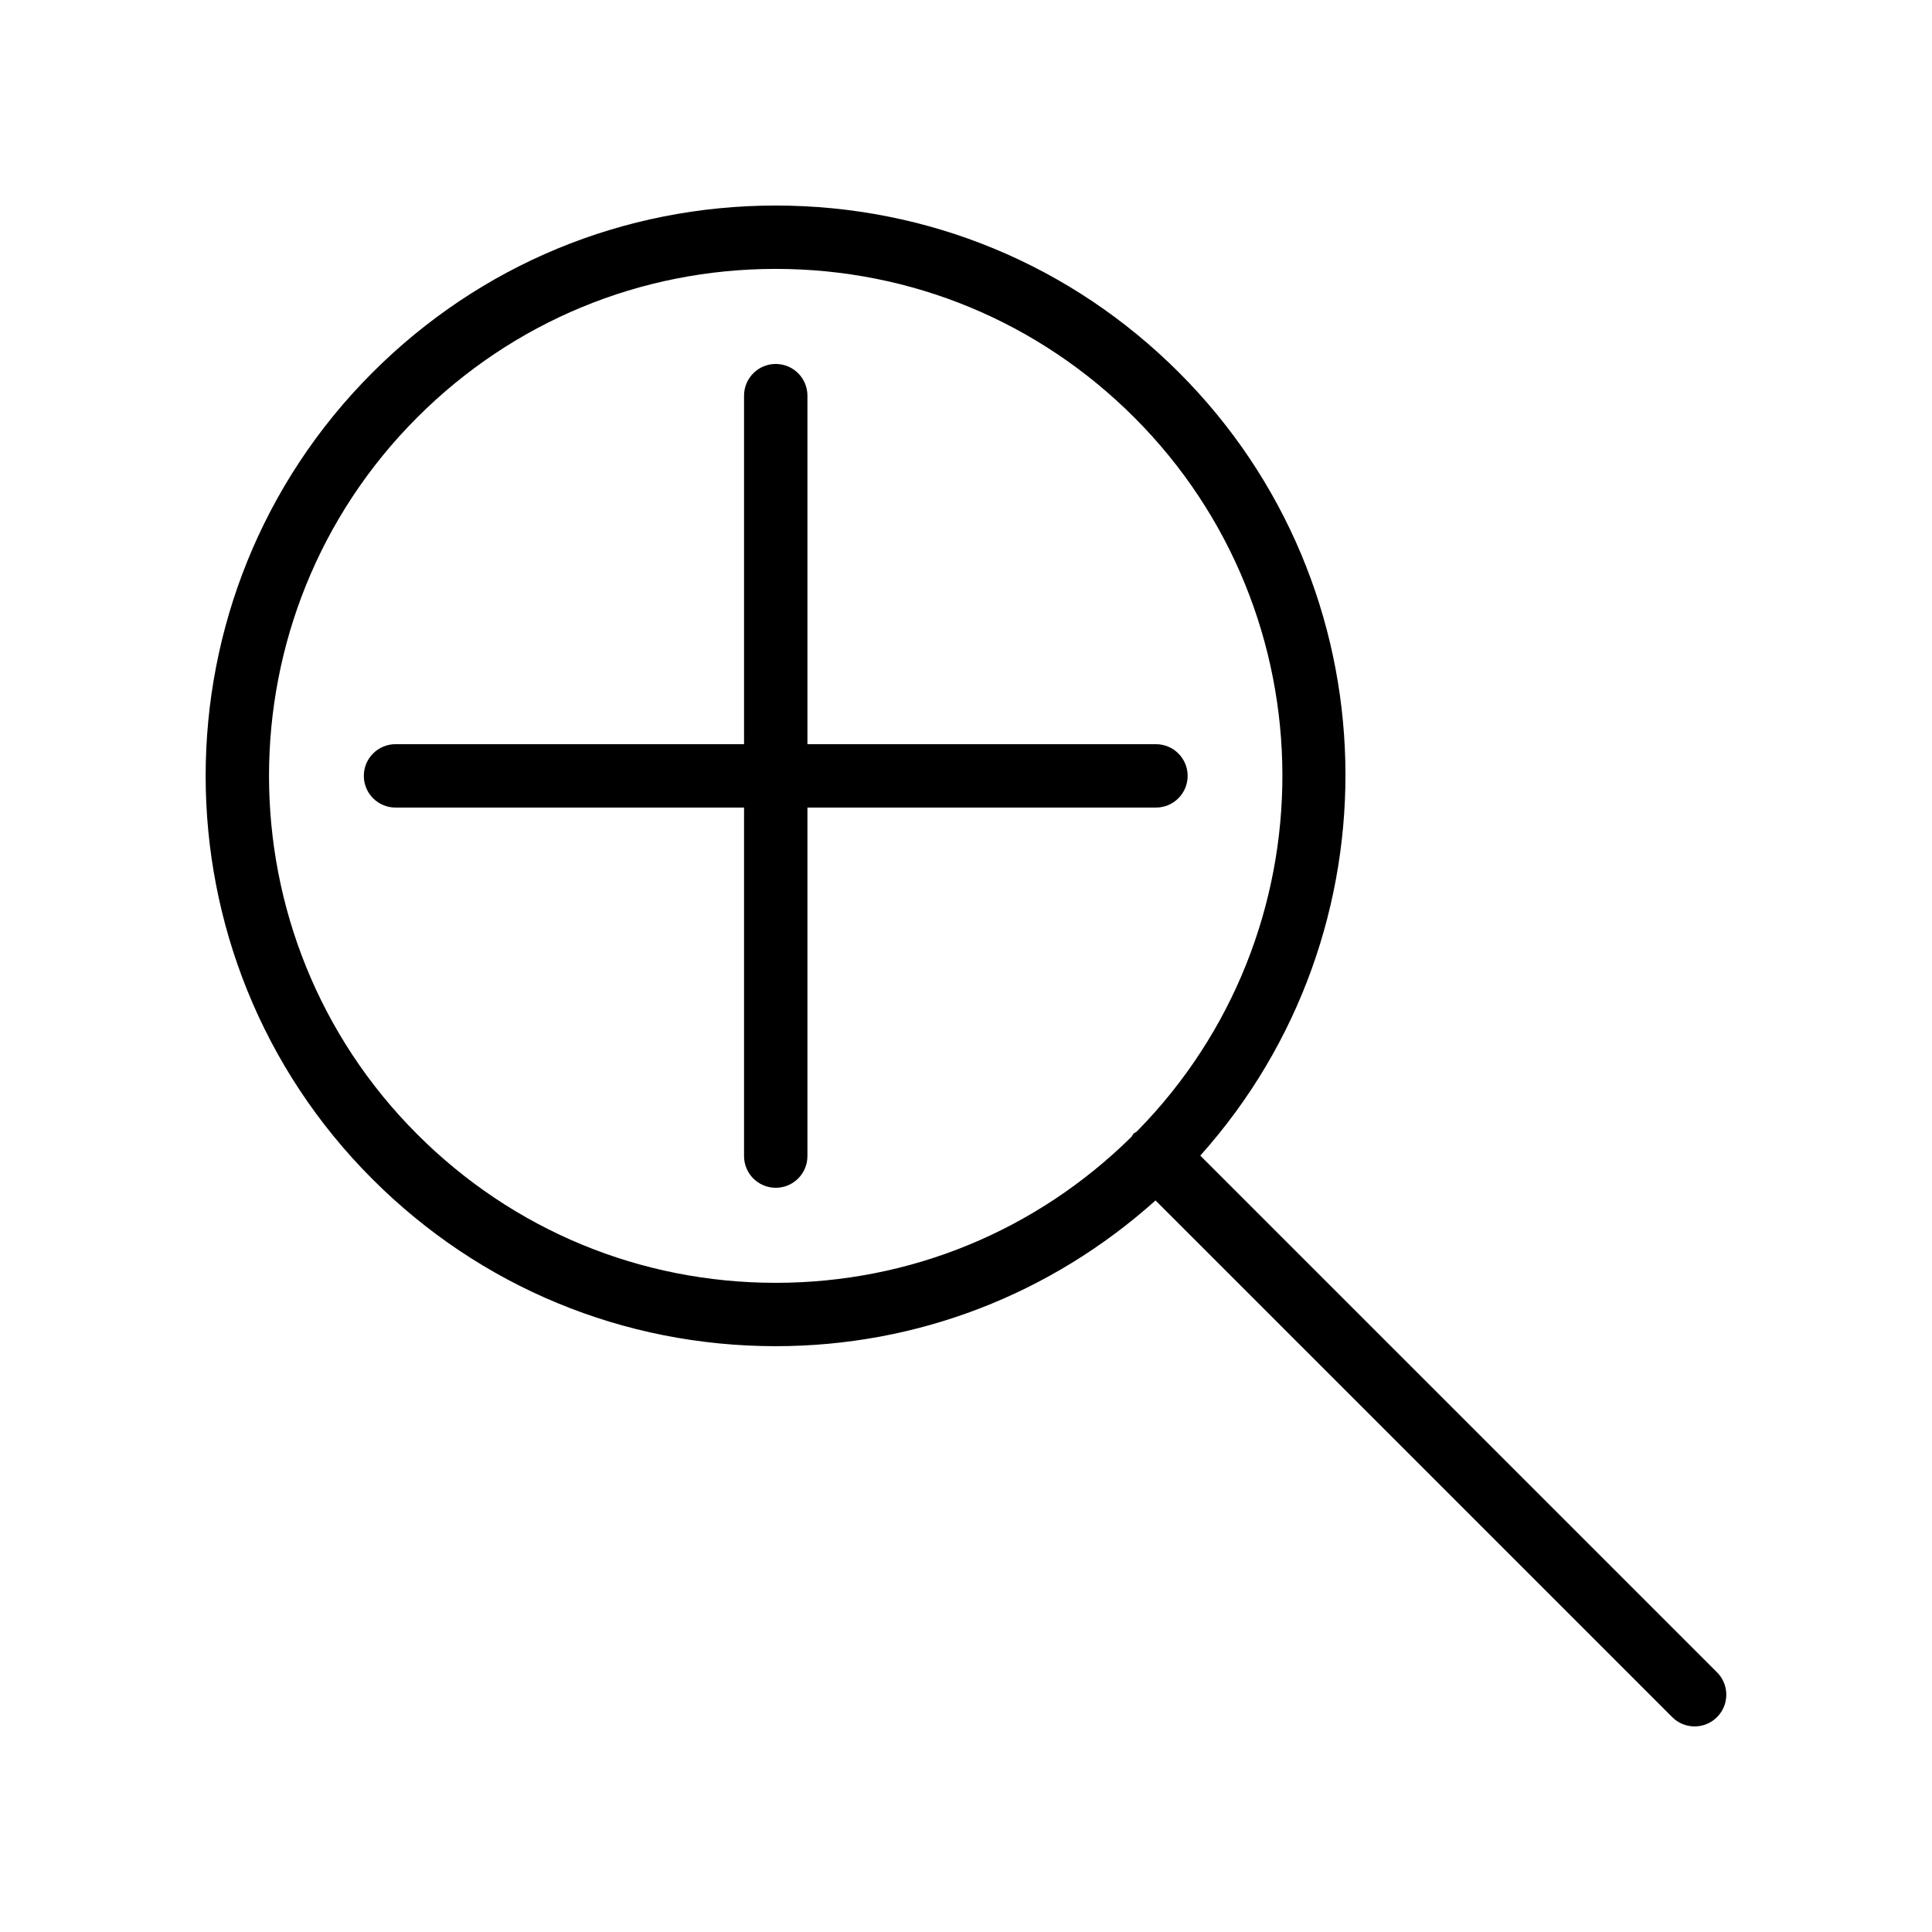
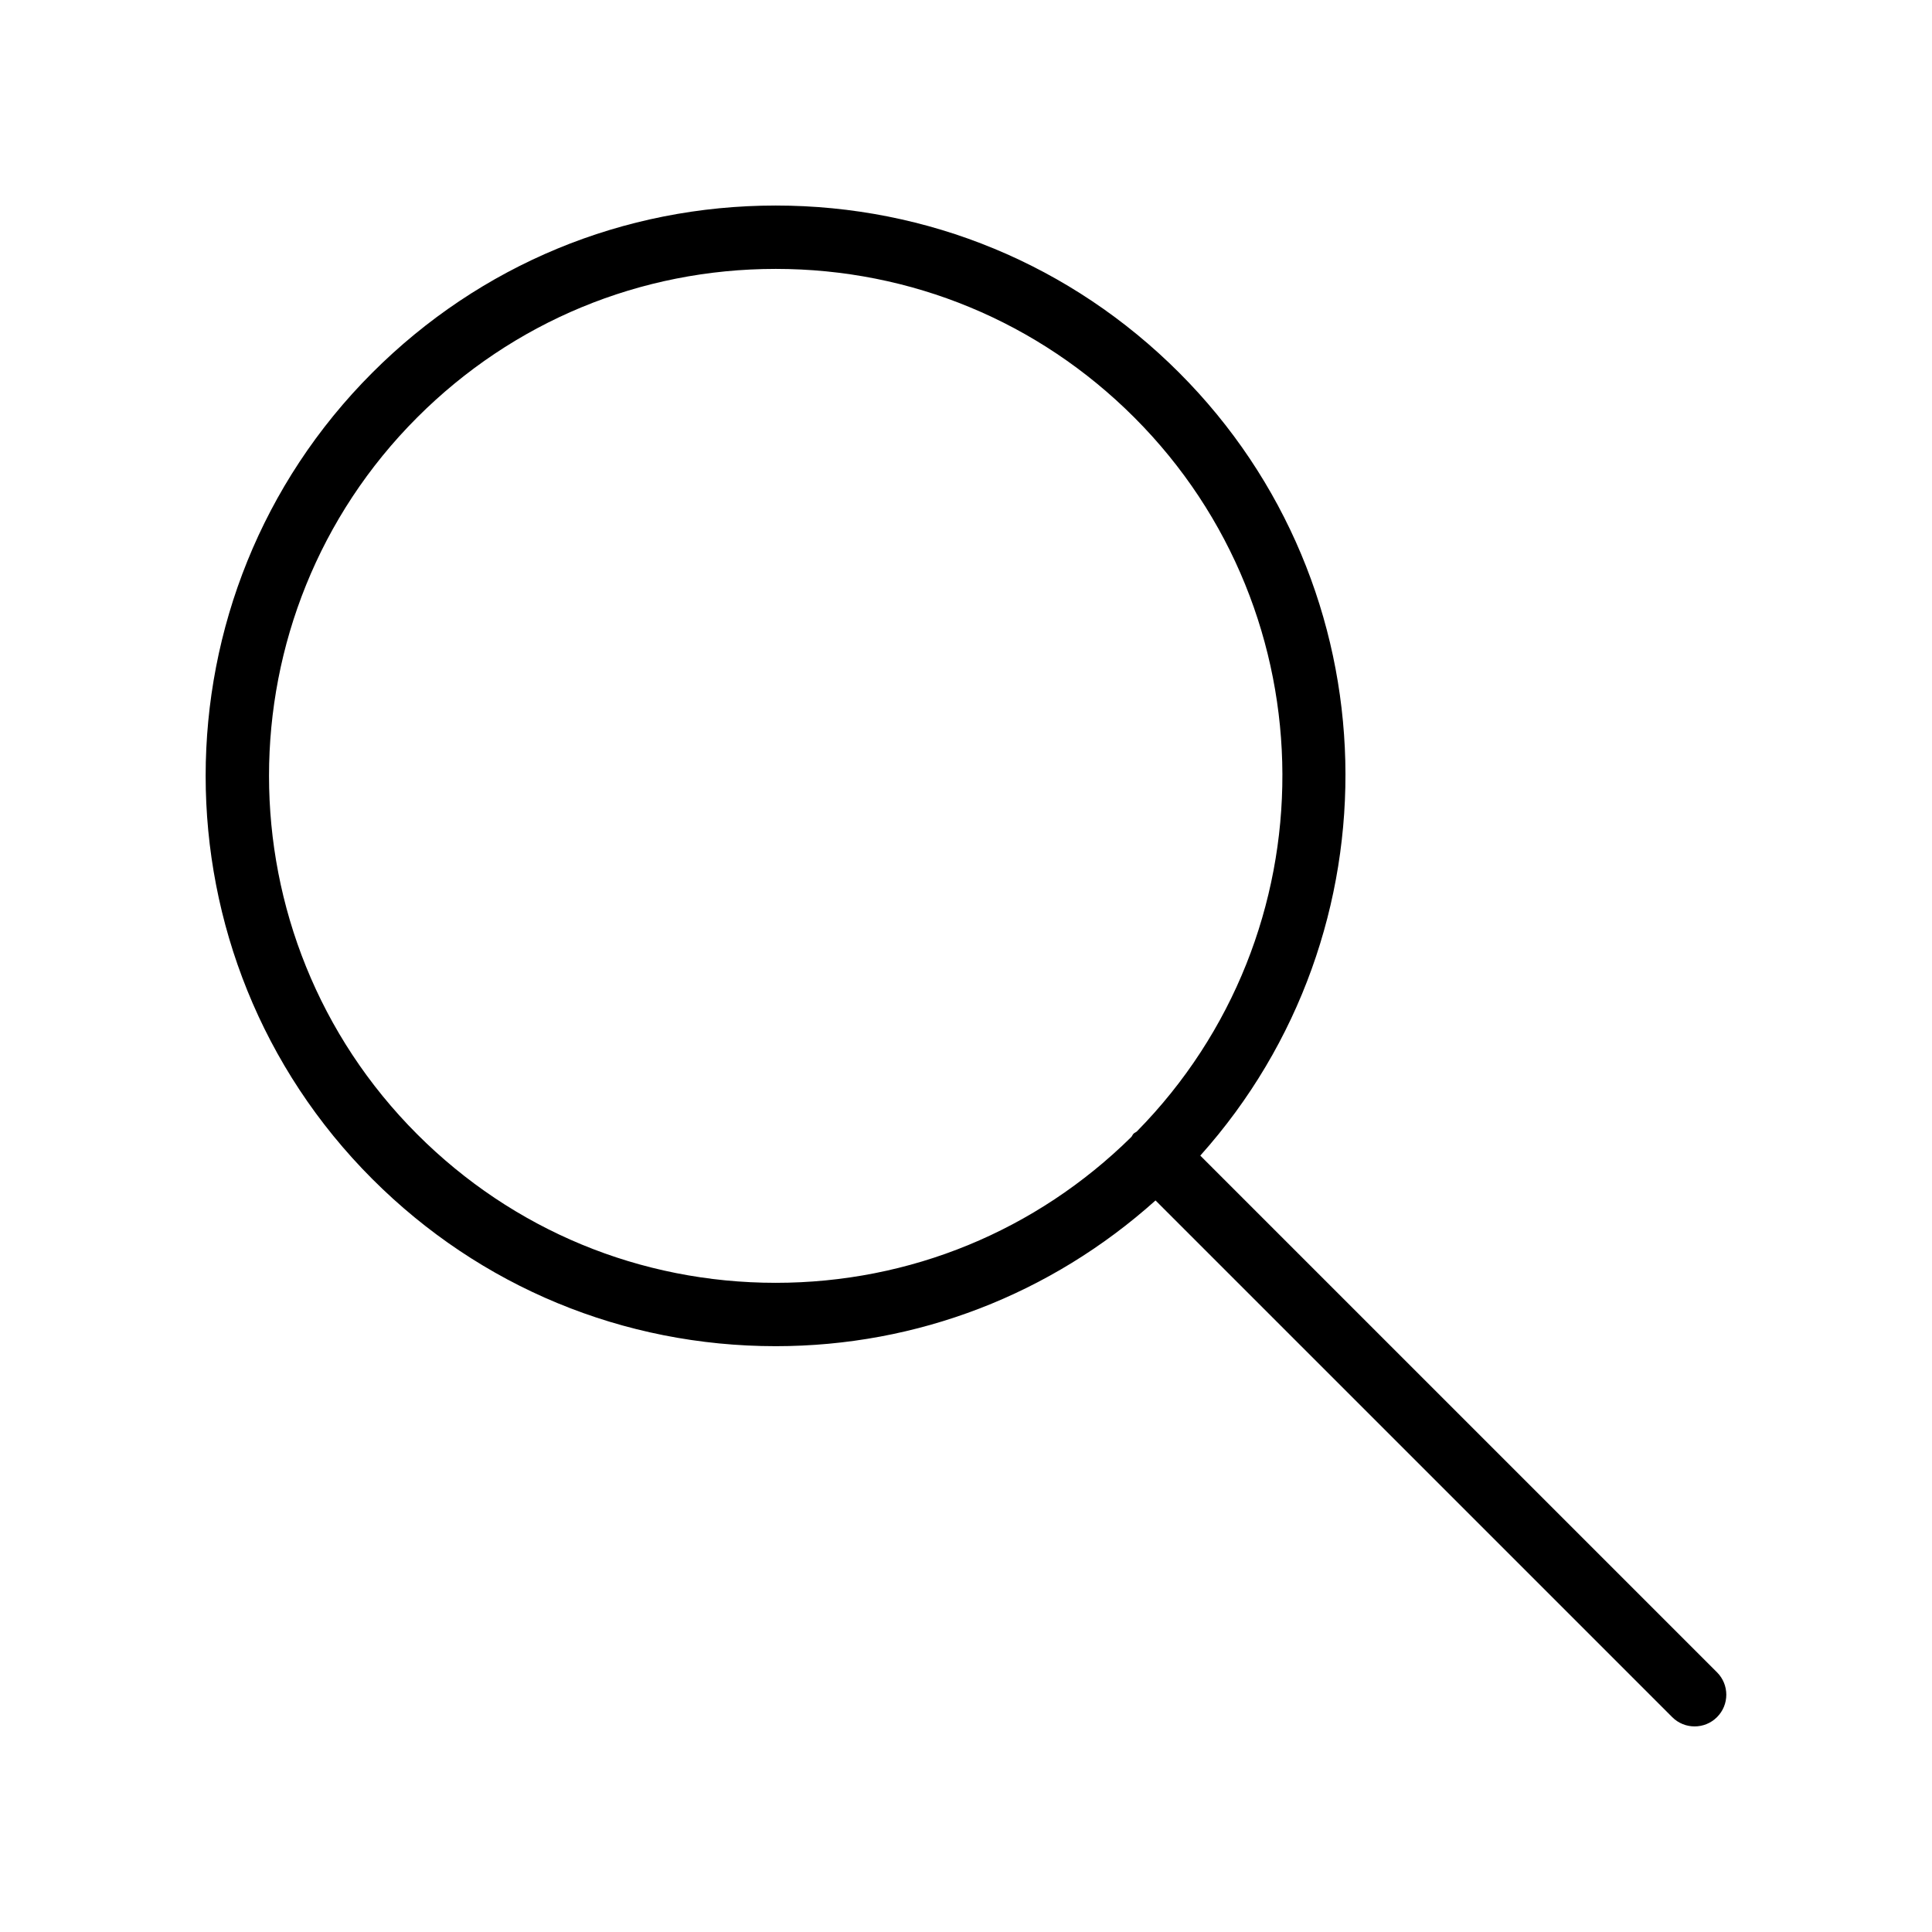
<svg xmlns="http://www.w3.org/2000/svg" fill="#000000" width="800px" height="800px" version="1.1" viewBox="144 144 512 512">
  <g>
-     <path d="m450.34 341.22h-92.363v-92.367c0-4.641-3.758-8.398-8.398-8.398-4.637 0-8.398 3.754-8.398 8.398v92.363h-92.363c-4.637 0-8.398 3.754-8.398 8.398 0 4.641 3.758 8.398 8.398 8.398h92.363v92.363c0 4.641 3.758 8.398 8.398 8.398 4.637 0 8.398-3.754 8.398-8.398v-92.363h92.363c4.637 0 8.398-3.754 8.398-8.398 0-4.641-3.762-8.395-8.398-8.395z" />
    <path d="m462.09 450.25c53.055-59.266 51.293-150.59-5.633-207.51-28.547-28.551-66.504-44.27-106.88-44.27-40.371 0-78.328 15.719-106.88 44.273-58.93 58.926-58.93 154.82 0 213.74 28.547 28.547 66.504 44.27 106.88 44.27 37.551 0 72.902-13.75 100.65-38.621l136.93 136.93c1.637 1.637 3.785 2.457 5.934 2.457 2.148 0 4.297-0.82 5.938-2.461 3.281-3.281 3.281-8.594 0-11.875zm-16.852-6.363c-0.266 0.211-0.586 0.305-0.832 0.551s-0.344 0.566-0.555 0.836c-25.293 24.938-58.715 38.688-94.27 38.688-35.887 0-69.625-13.973-95-39.352-52.383-52.383-52.383-137.61 0-190 25.375-25.375 59.113-39.348 95-39.348s69.625 13.973 95 39.352c52.152 52.148 52.344 136.83 0.656 189.27z" />
  </g>
</svg>